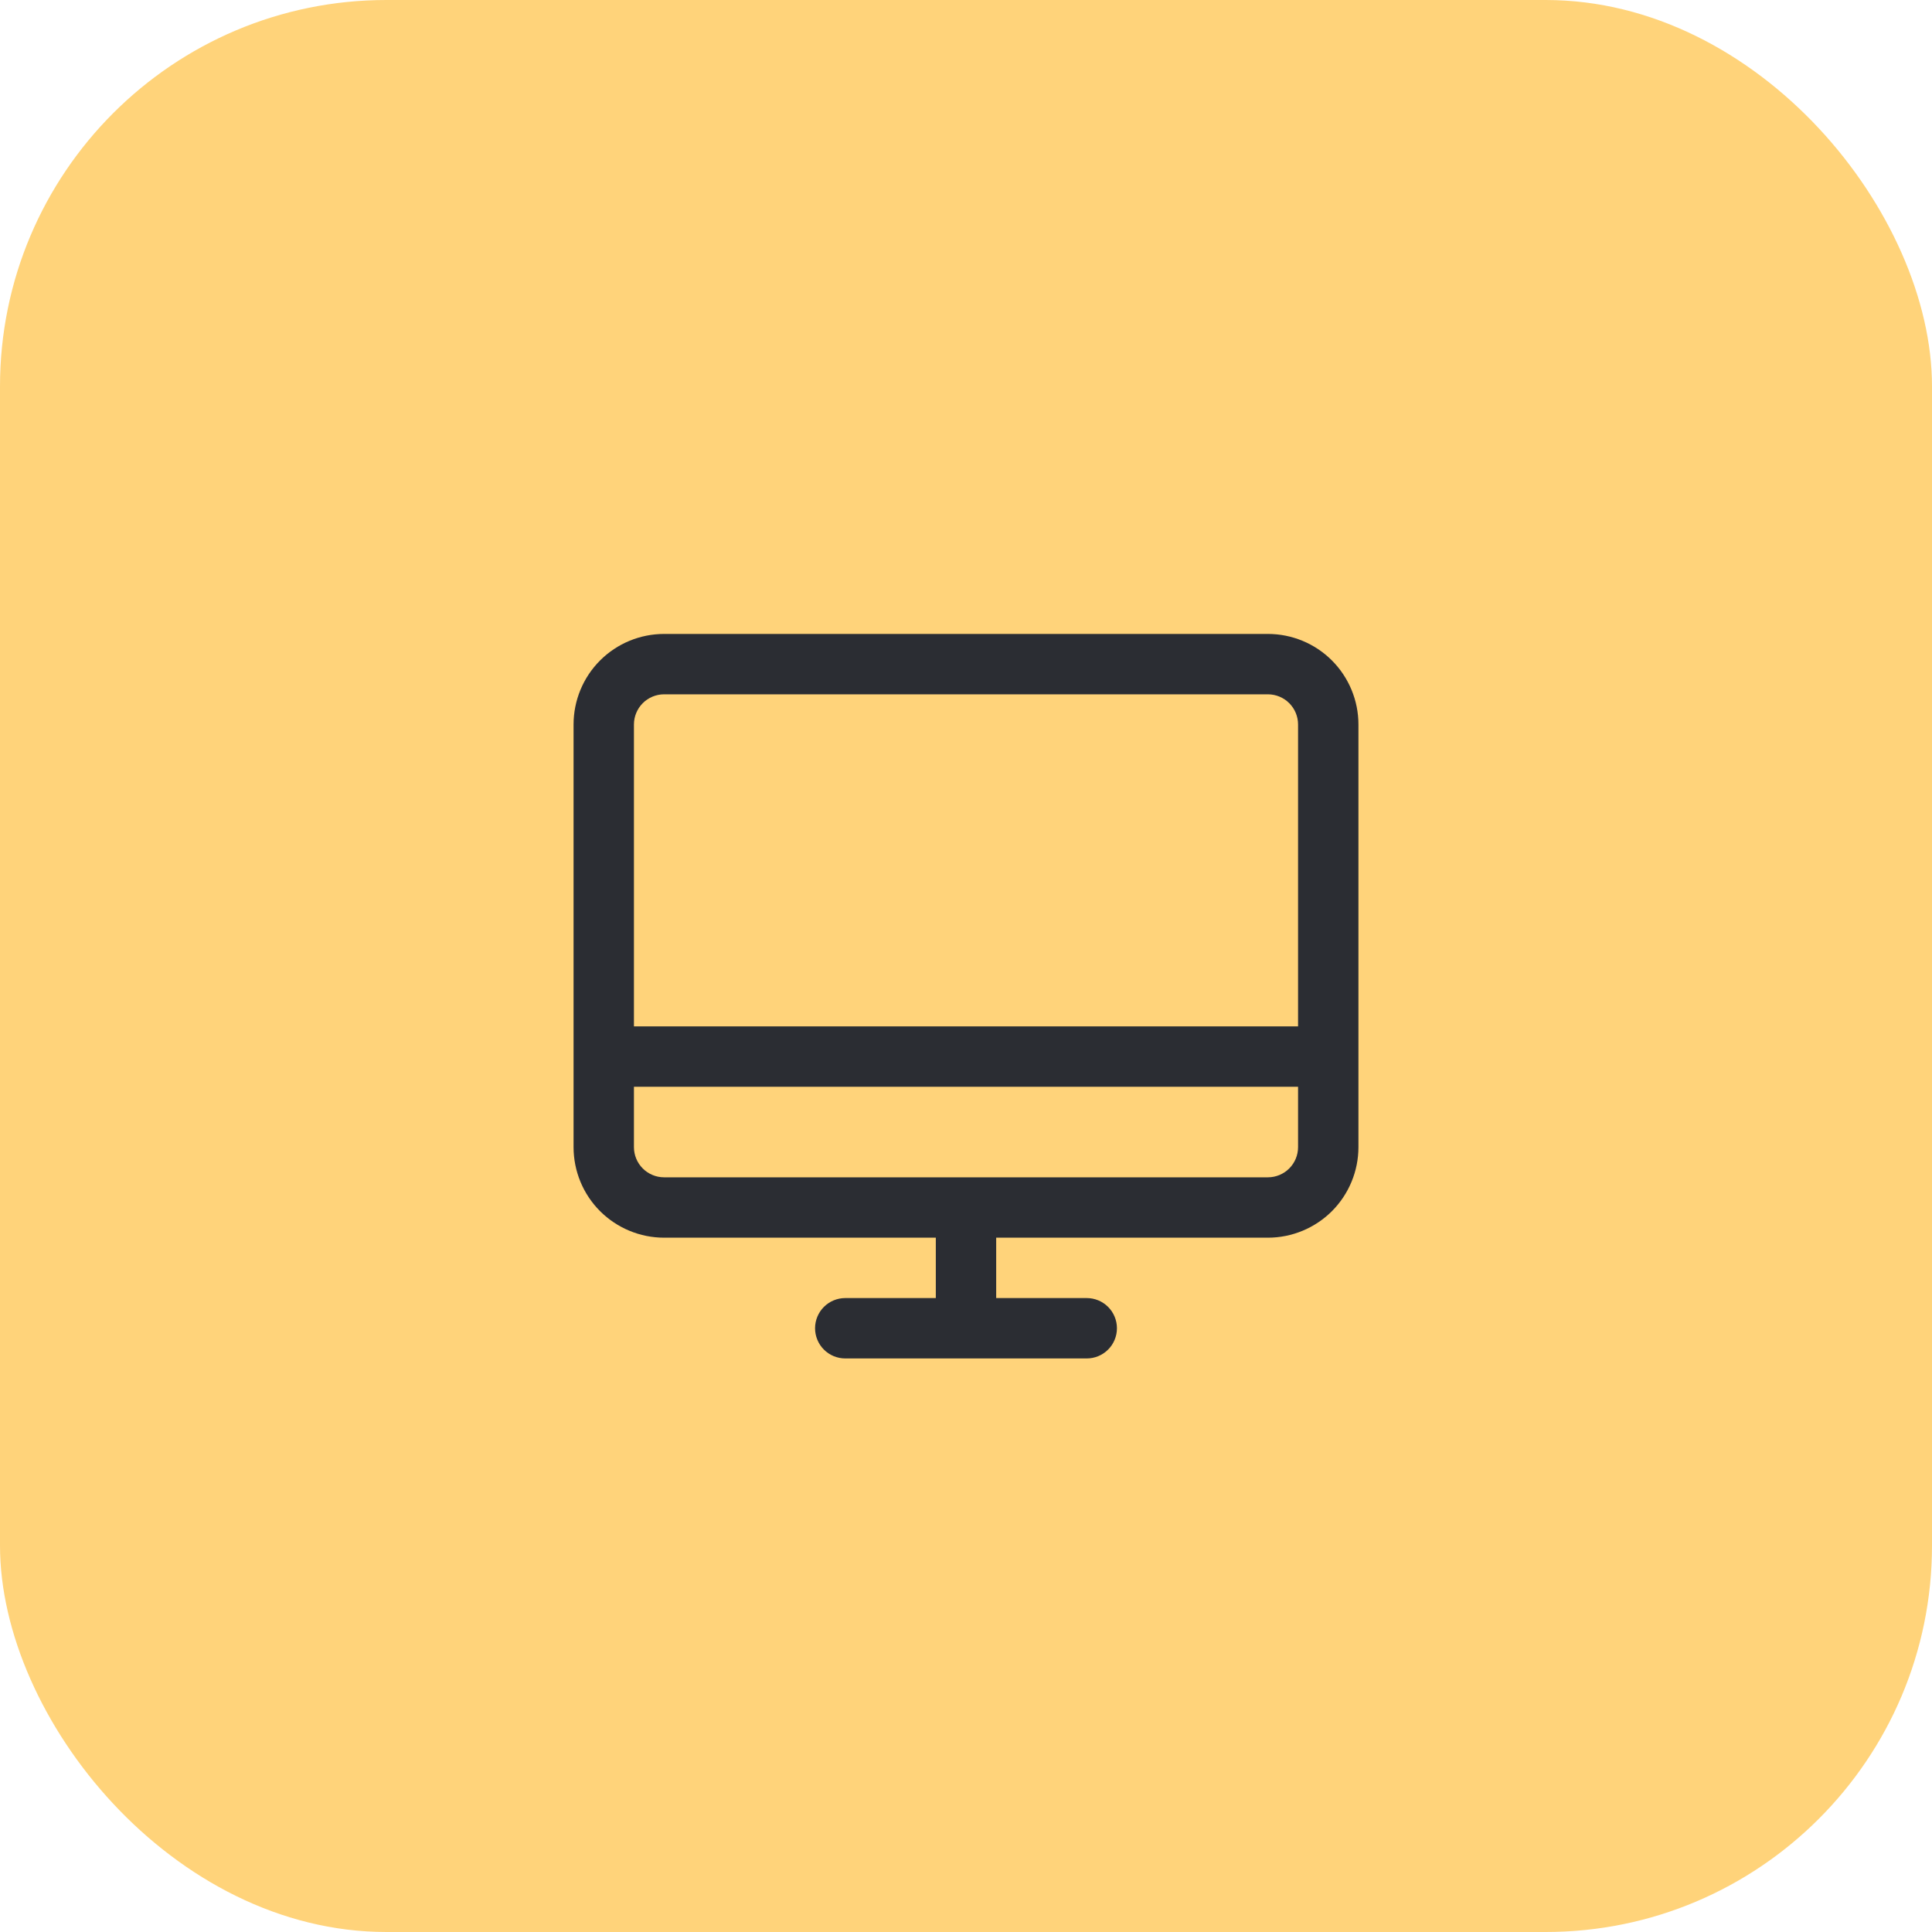
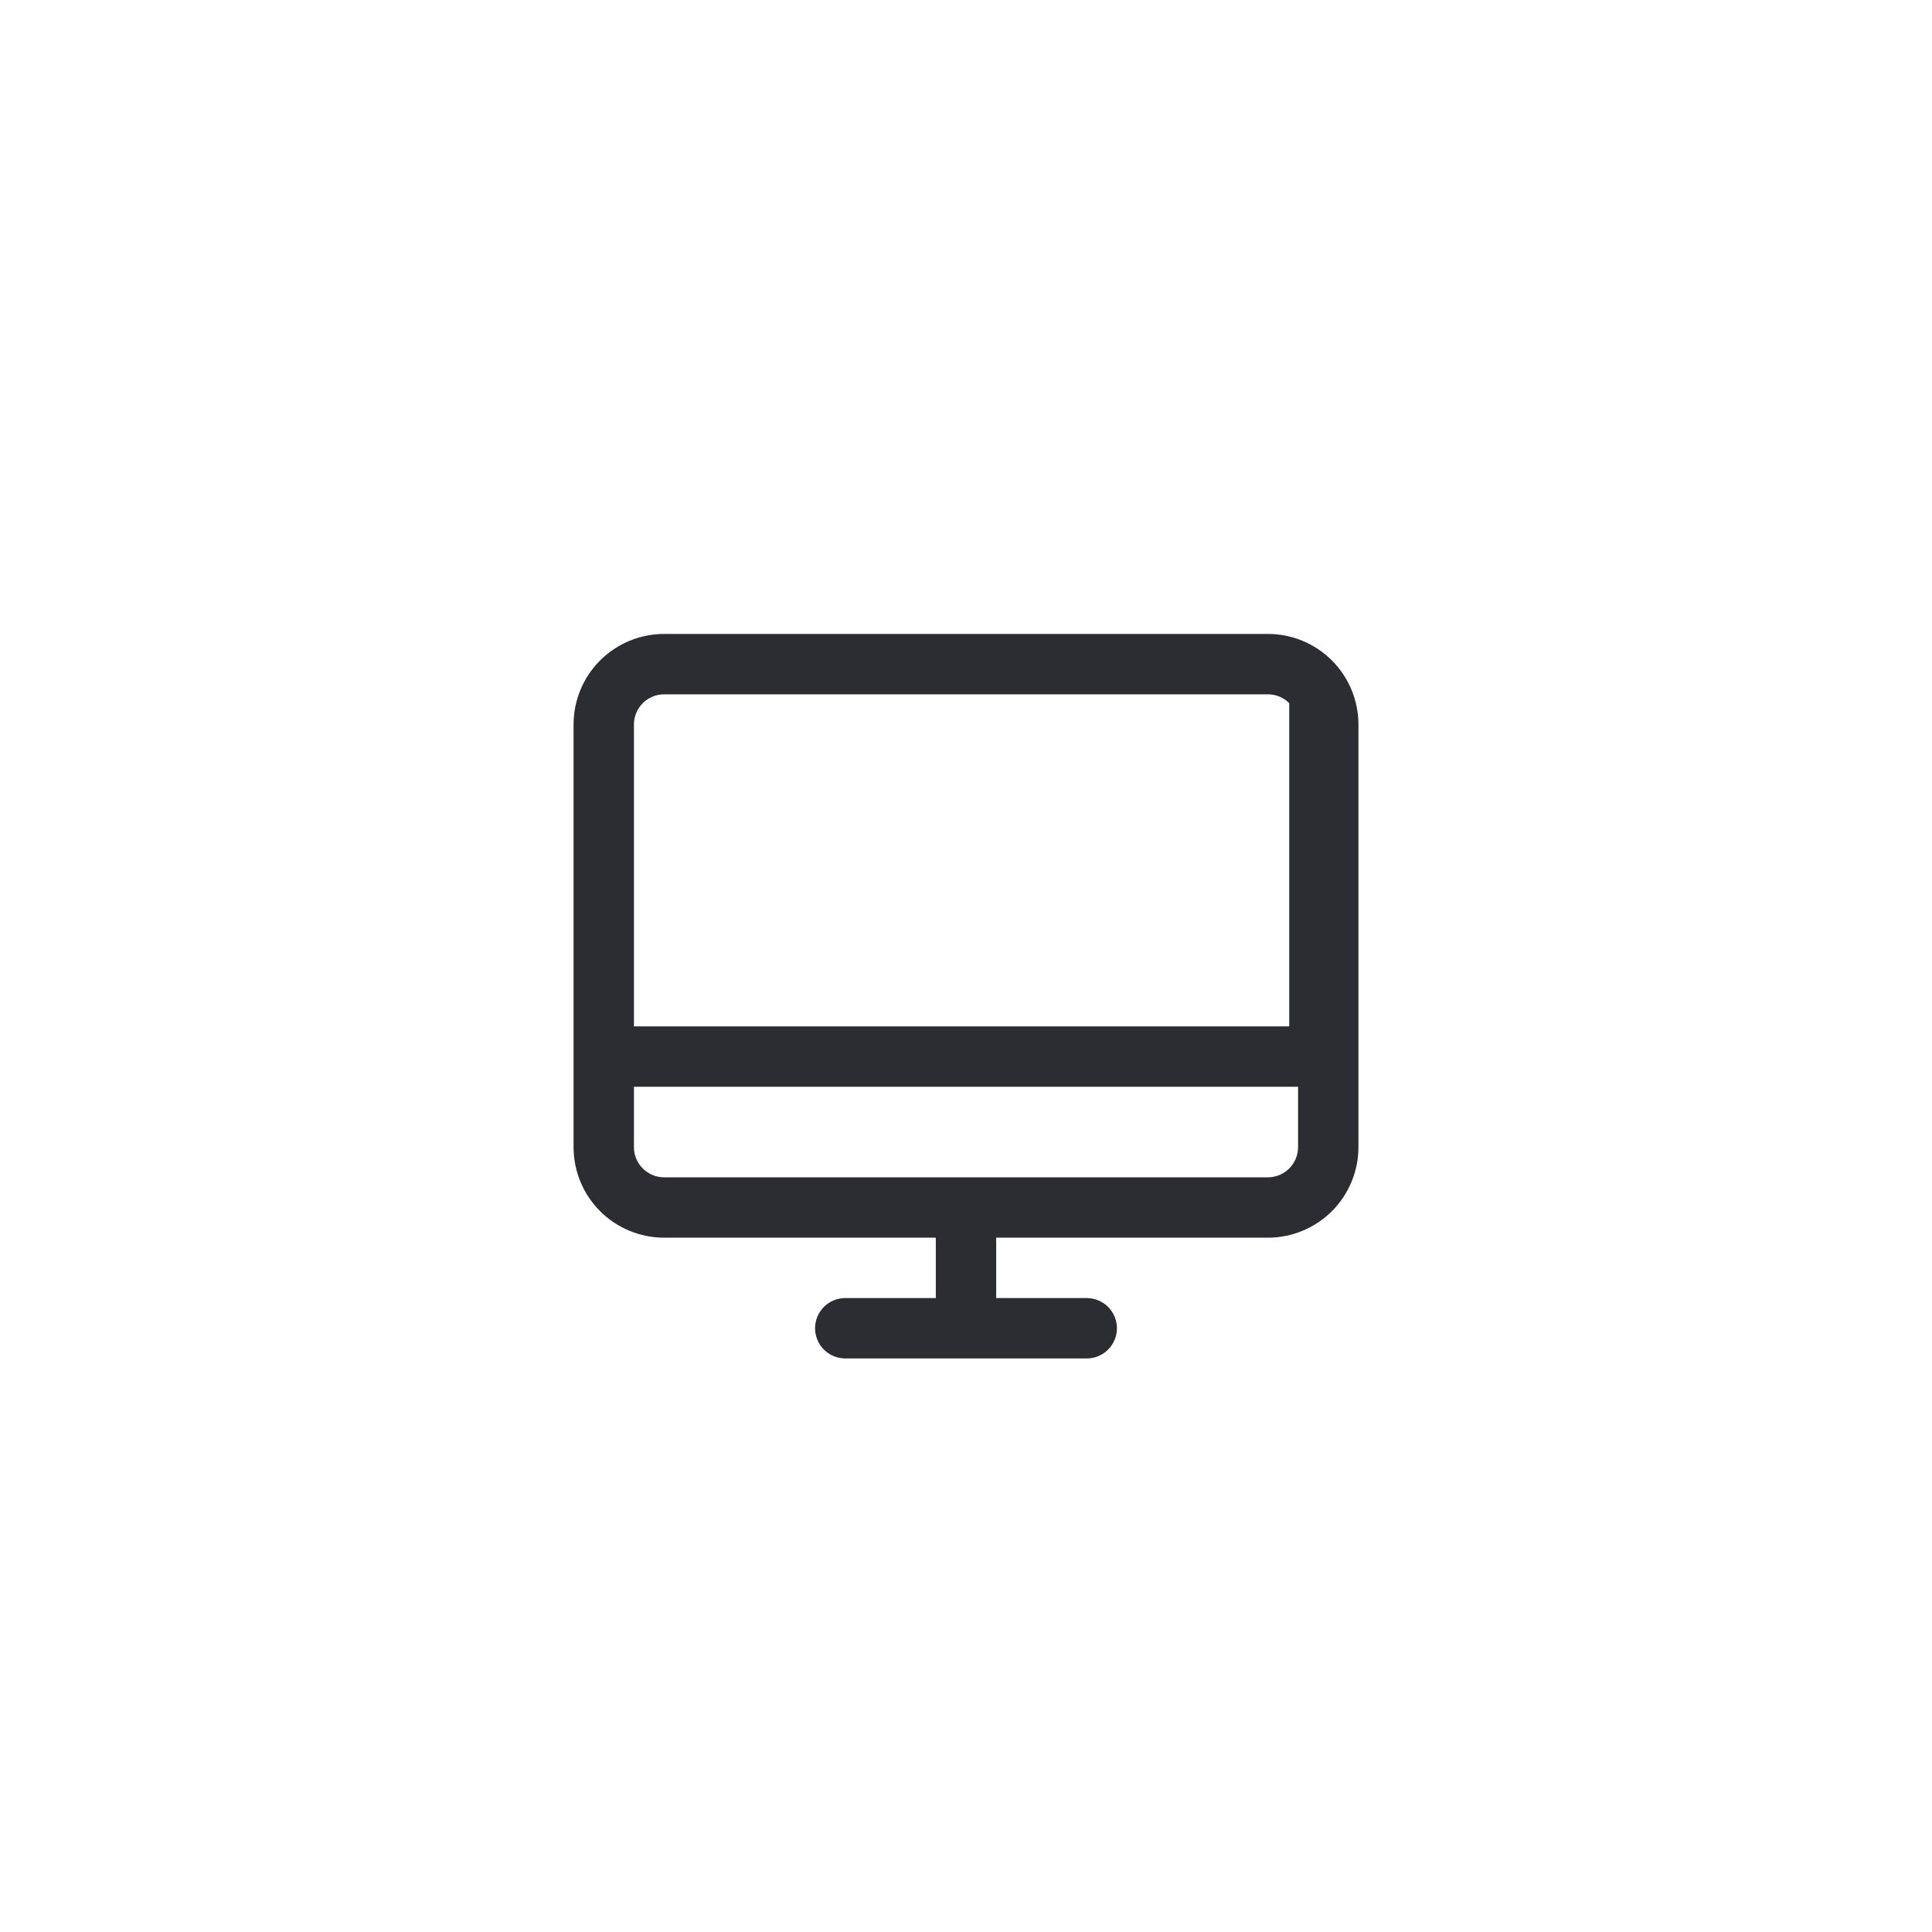
<svg xmlns="http://www.w3.org/2000/svg" width="40" height="40" viewBox="0 0 40 40" fill="none">
-   <rect width="40" height="40" rx="8" fill="#FFD37A" />
-   <path d="M26.25 13.125H13.75C13.253 13.125 12.776 13.322 12.424 13.674C12.072 14.026 11.875 14.503 11.875 15V23.75C11.875 24.247 12.072 24.724 12.424 25.076C12.776 25.427 13.253 25.625 13.75 25.625H19.375V26.875H17.5C17.334 26.875 17.175 26.941 17.058 27.058C16.941 27.175 16.875 27.334 16.875 27.5C16.875 27.666 16.941 27.825 17.058 27.942C17.175 28.059 17.334 28.125 17.5 28.125H22.5C22.666 28.125 22.825 28.059 22.942 27.942C23.059 27.825 23.125 27.666 23.125 27.5C23.125 27.334 23.059 27.175 22.942 27.058C22.825 26.941 22.666 26.875 22.5 26.875H20.625V25.625H26.25C26.747 25.625 27.224 25.427 27.576 25.076C27.927 24.724 28.125 24.247 28.125 23.75V15C28.125 14.503 27.927 14.026 27.576 13.674C27.224 13.322 26.747 13.125 26.25 13.125ZM13.75 14.375H26.25C26.416 14.375 26.575 14.441 26.692 14.558C26.809 14.675 26.875 14.834 26.875 15V21.25H13.125V15C13.125 14.834 13.191 14.675 13.308 14.558C13.425 14.441 13.584 14.375 13.75 14.375ZM26.25 24.375H13.75C13.584 24.375 13.425 24.309 13.308 24.192C13.191 24.075 13.125 23.916 13.125 23.75V22.5H26.875V23.75C26.875 23.916 26.809 24.075 26.692 24.192C26.575 24.309 26.416 24.375 26.25 24.375Z" fill="#2B2D33" />
+   <path d="M26.25 13.125H13.75C13.253 13.125 12.776 13.322 12.424 13.674C12.072 14.026 11.875 14.503 11.875 15V23.75C11.875 24.247 12.072 24.724 12.424 25.076C12.776 25.427 13.253 25.625 13.75 25.625H19.375V26.875H17.5C17.334 26.875 17.175 26.941 17.058 27.058C16.941 27.175 16.875 27.334 16.875 27.5C16.875 27.666 16.941 27.825 17.058 27.942C17.175 28.059 17.334 28.125 17.5 28.125H22.5C22.666 28.125 22.825 28.059 22.942 27.942C23.059 27.825 23.125 27.666 23.125 27.5C23.125 27.334 23.059 27.175 22.942 27.058C22.825 26.941 22.666 26.875 22.5 26.875H20.625V25.625H26.25C26.747 25.625 27.224 25.427 27.576 25.076C27.927 24.724 28.125 24.247 28.125 23.75V15C28.125 14.503 27.927 14.026 27.576 13.674C27.224 13.322 26.747 13.125 26.25 13.125ZM13.75 14.375H26.25C26.416 14.375 26.575 14.441 26.692 14.558V21.25H13.125V15C13.125 14.834 13.191 14.675 13.308 14.558C13.425 14.441 13.584 14.375 13.75 14.375ZM26.25 24.375H13.75C13.584 24.375 13.425 24.309 13.308 24.192C13.191 24.075 13.125 23.916 13.125 23.75V22.5H26.875V23.75C26.875 23.916 26.809 24.075 26.692 24.192C26.575 24.309 26.416 24.375 26.25 24.375Z" fill="#2B2D33" />
</svg>